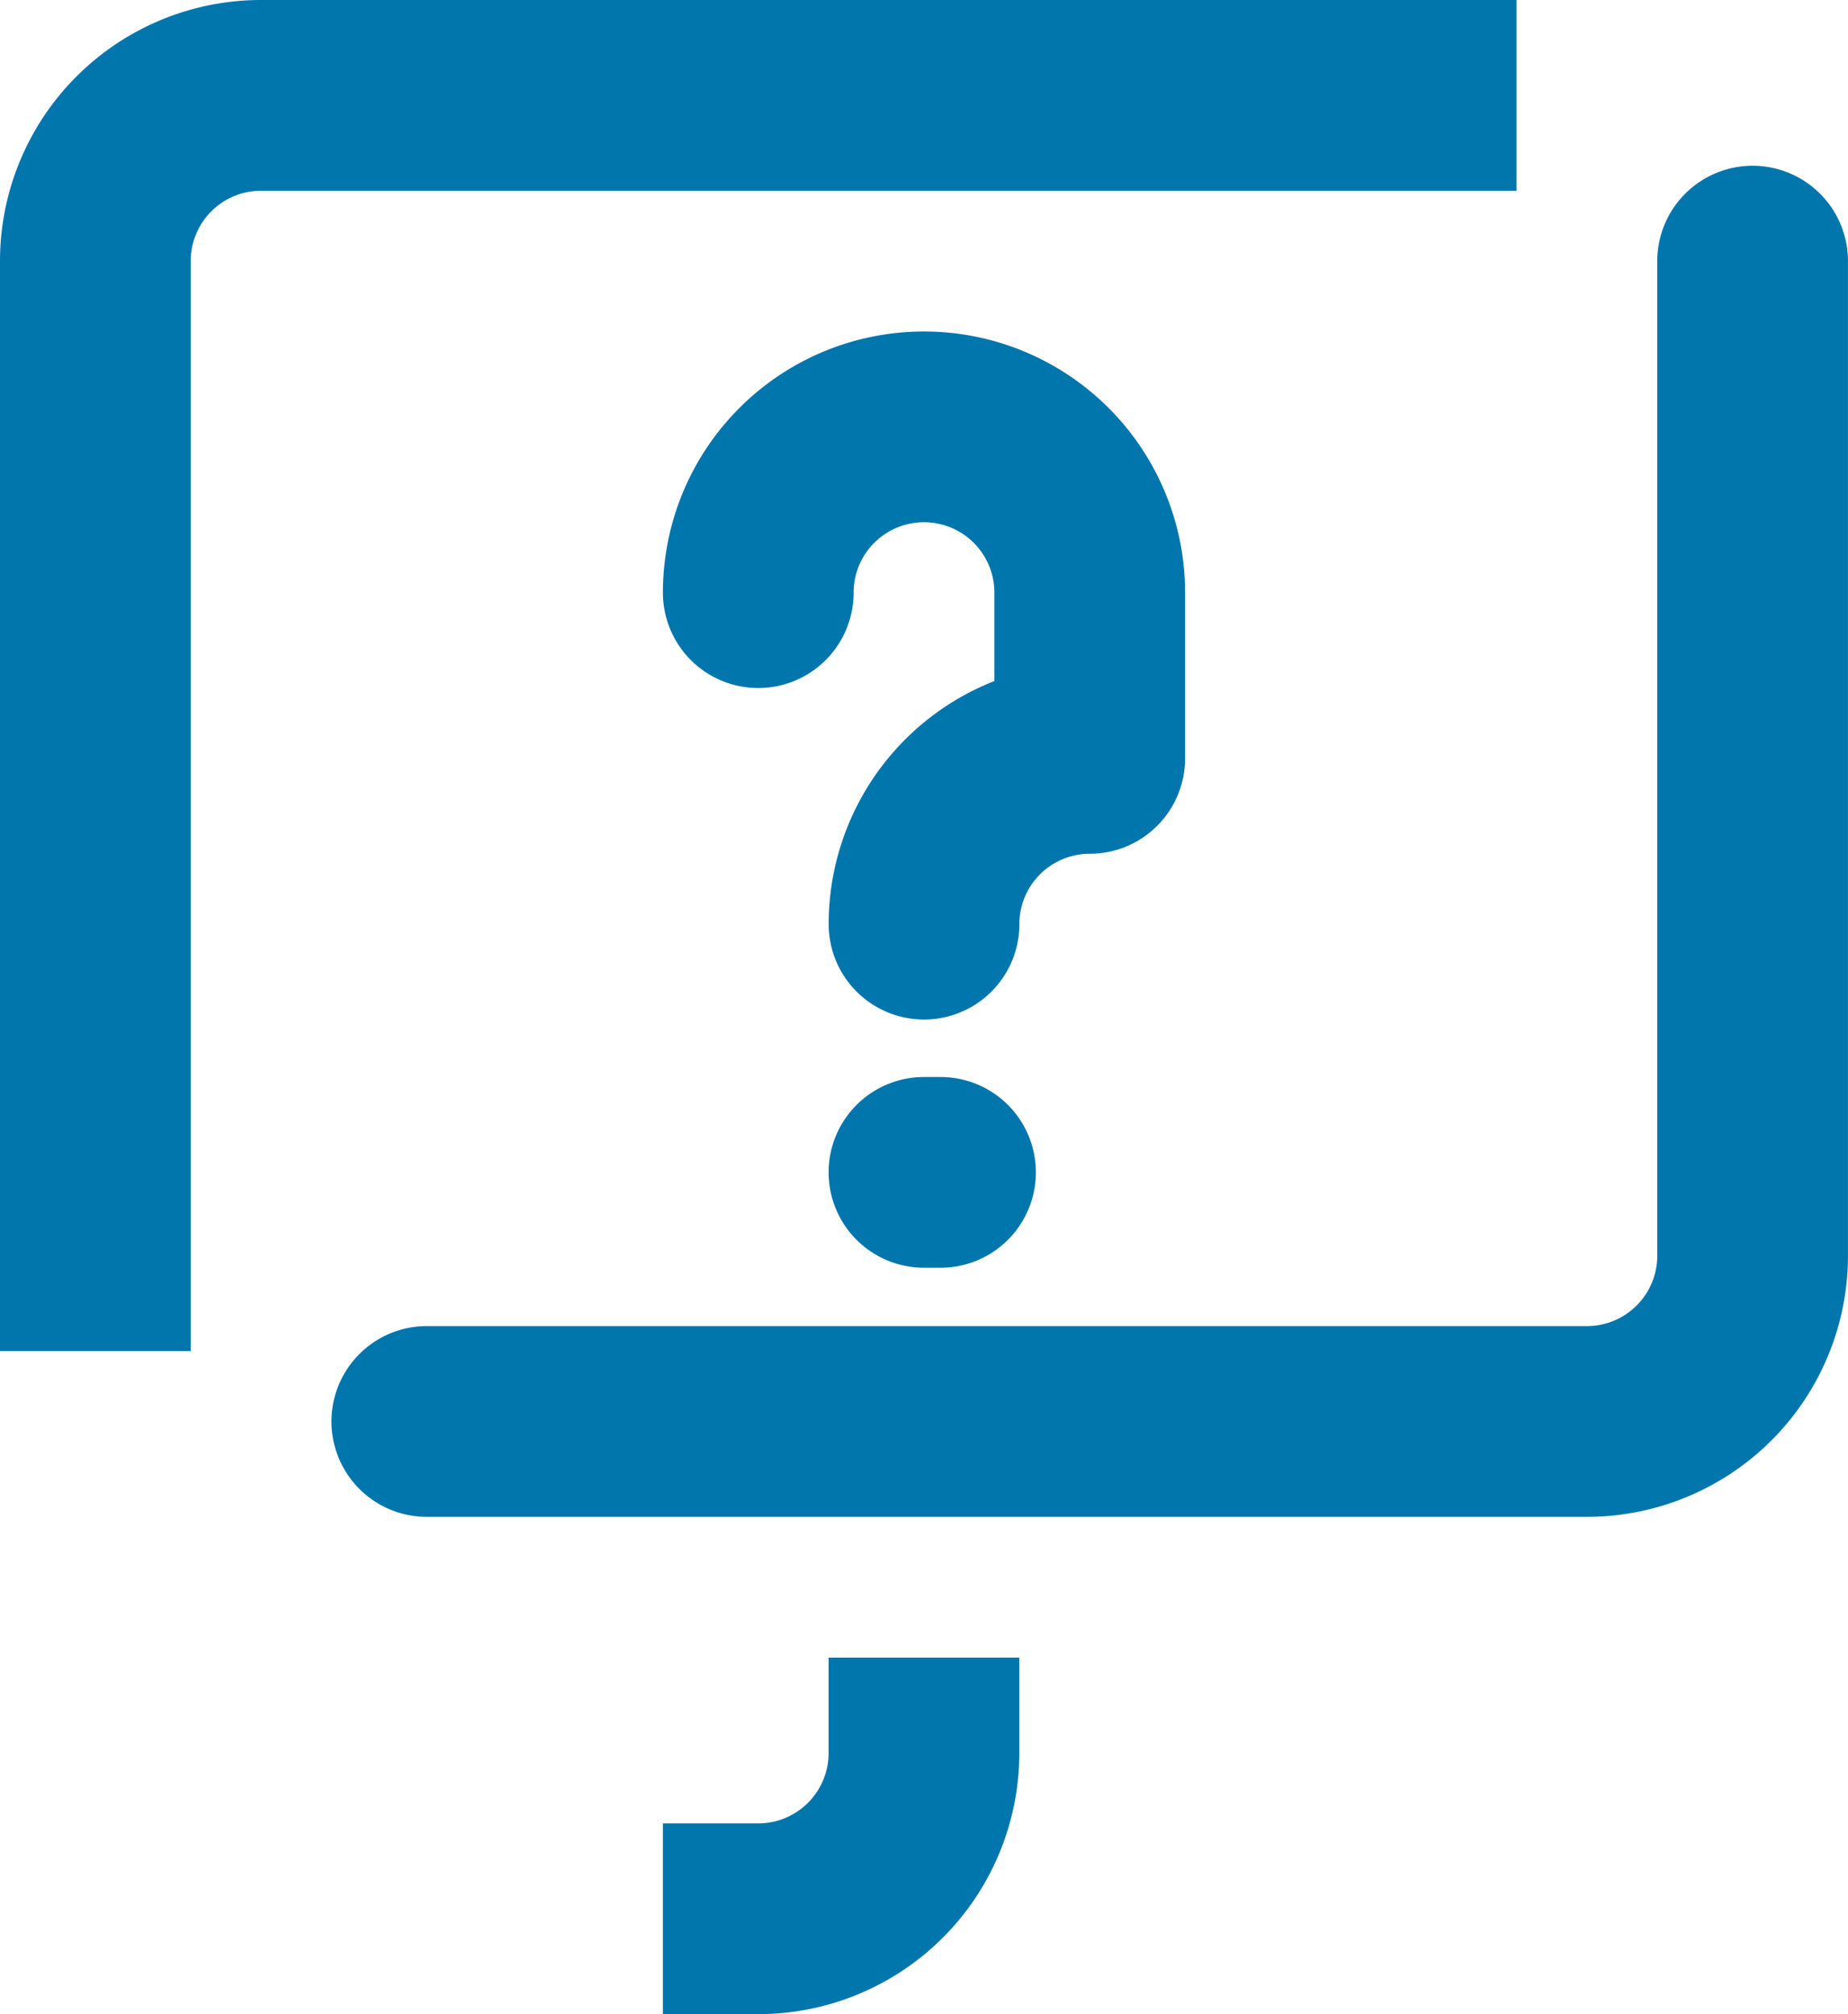
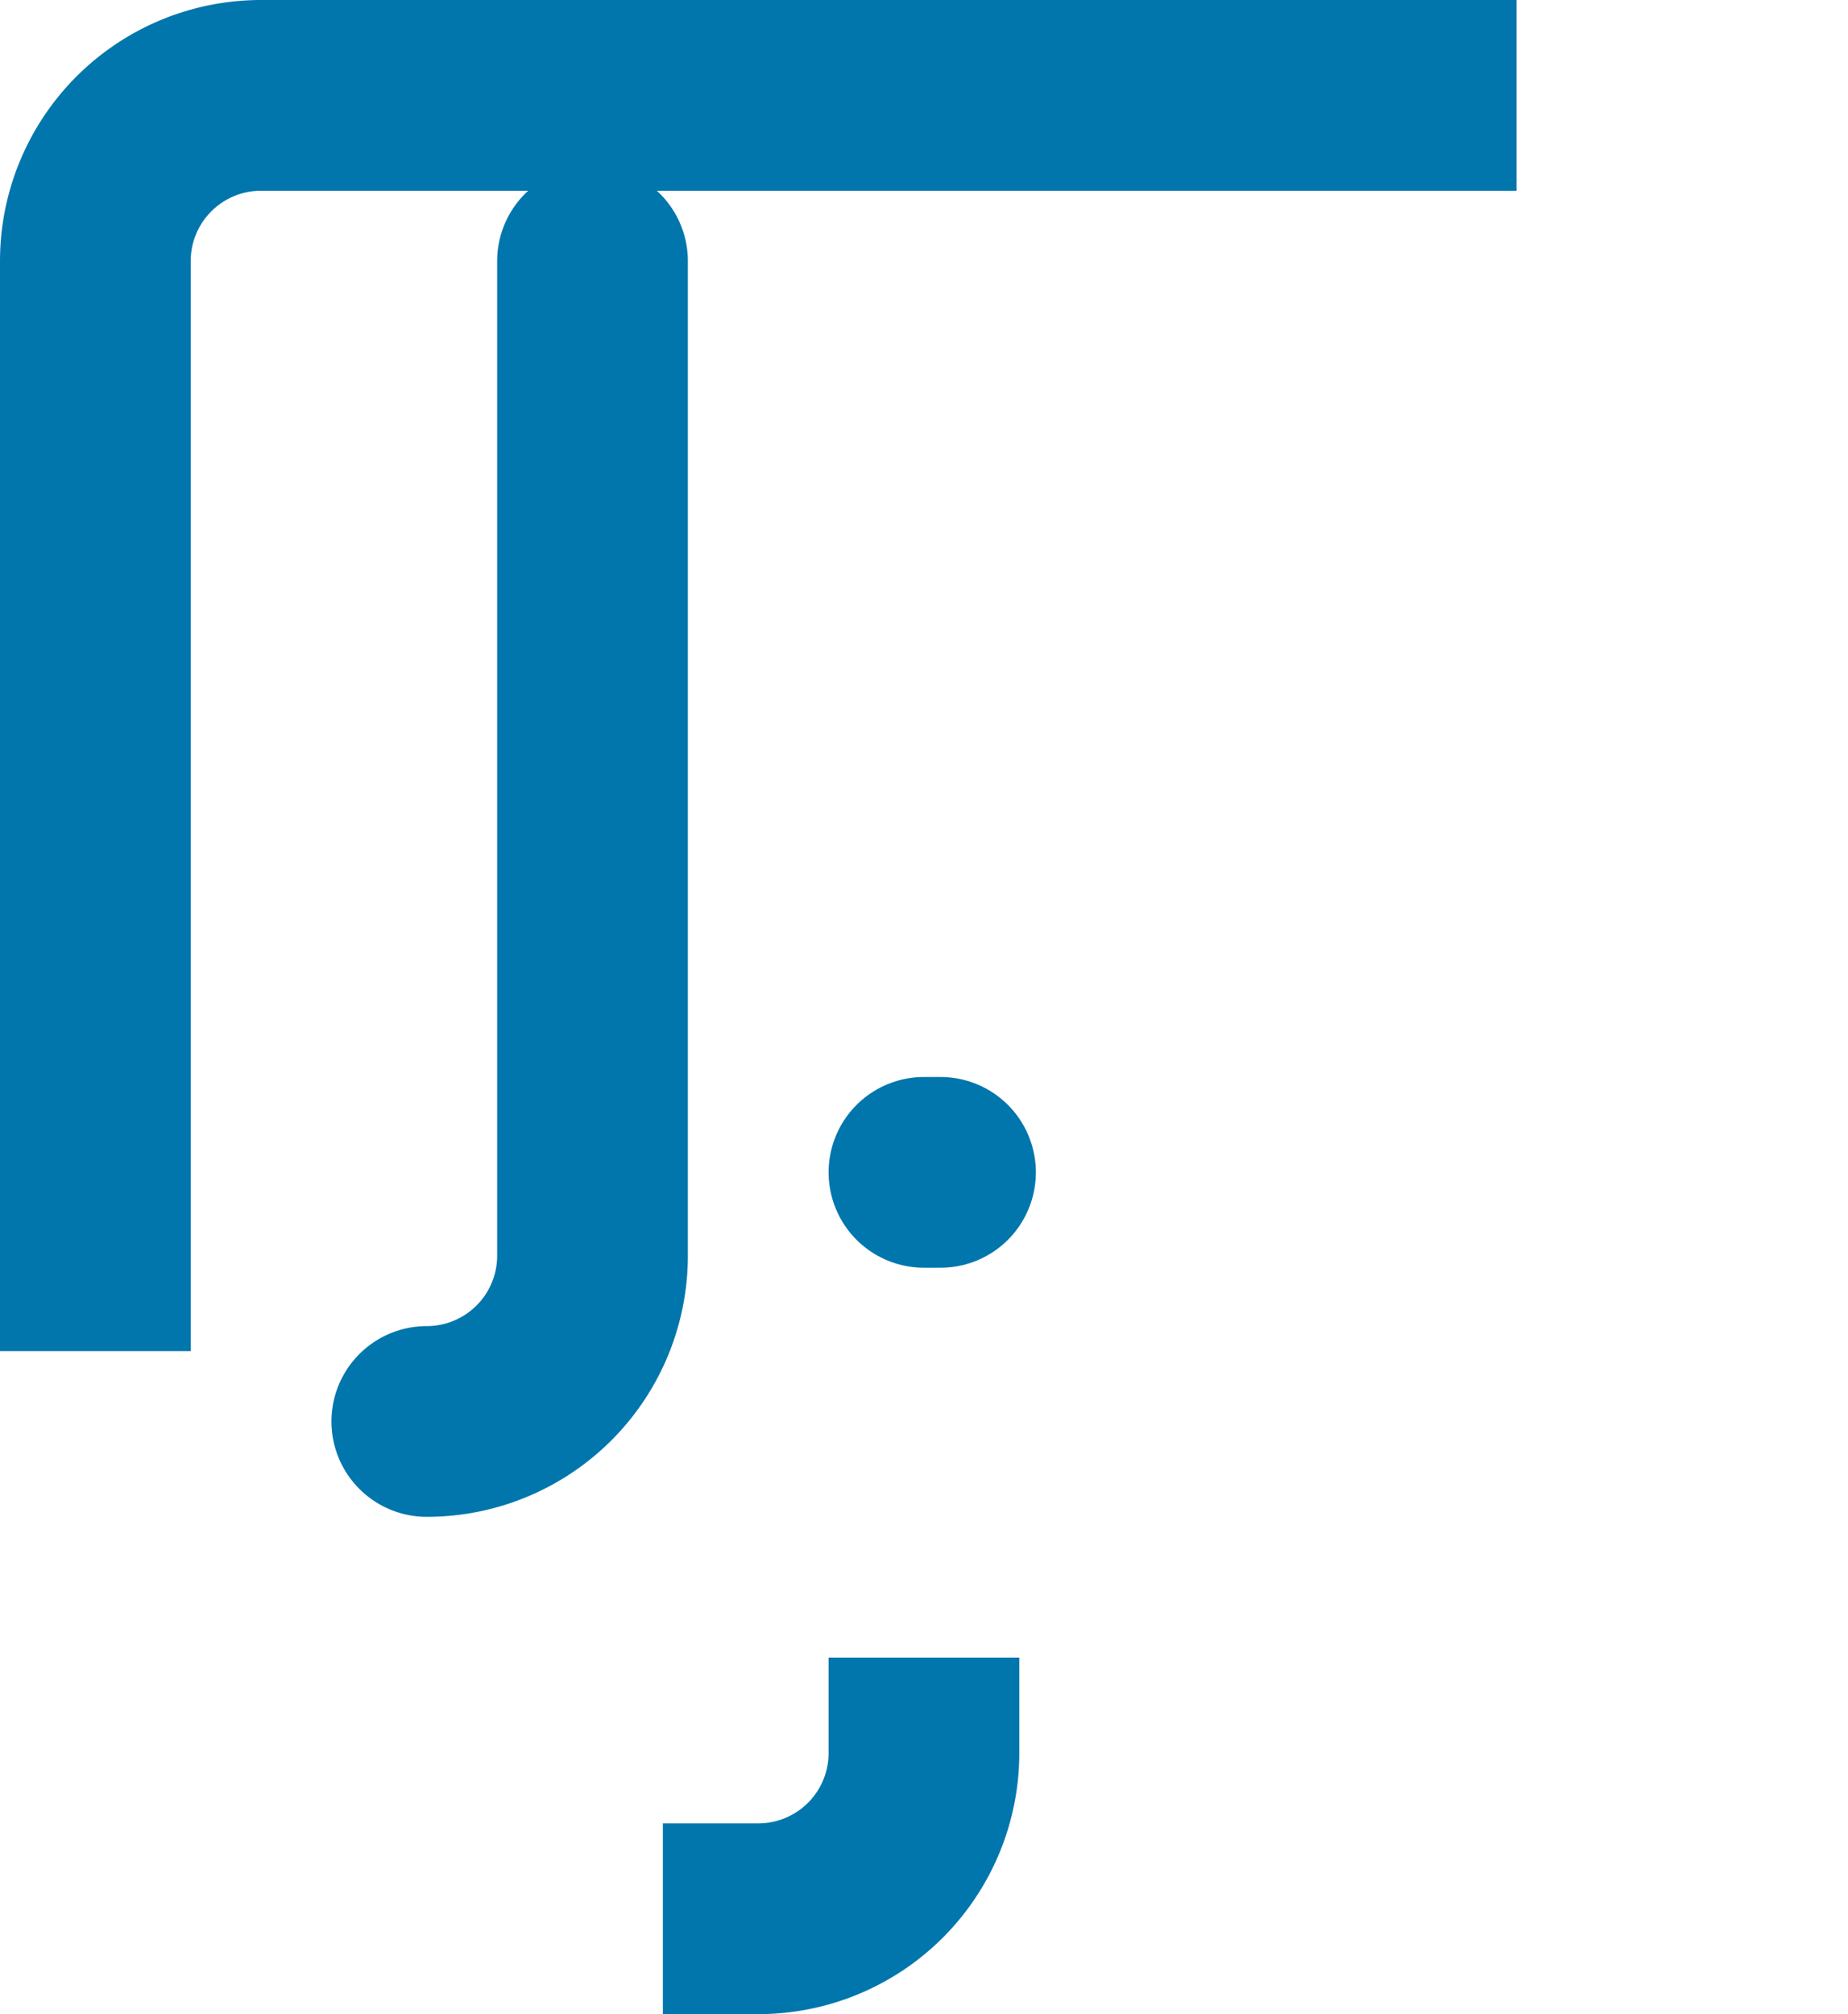
<svg xmlns="http://www.w3.org/2000/svg" width="58.143" height="63.358" viewBox="0 0 58.143 63.358">
  <defs>
    <style>.a,.b,.c,.d{fill:none;stroke:#0076ad;stroke-width:6px;}.a,.b{stroke-linecap:square;}.b,.c,.d{stroke-linejoin:round;}.c,.d{stroke-linecap:round;}.d{stroke-miterlimit:1.5;fill-rule:evenodd;}</style>
  </defs>
  <g transform="translate(-1117.429 -1491.87)">
    <path class="a" d="M772.755,531.024h-36.5a5.214,5.214,0,0,0-5.214,5.214v31.286" transform="translate(389.388 963.846)" />
    <path class="b" d="M774.049,625.513a5.214,5.214,0,0,1-5.214,5.214" transform="translate(372.45 921.5)" />
-     <path class="c" d="M768.836,555.136a5.214,5.214,0,1,1,10.429,0v5.214a5.214,5.214,0,0,0-5.214,5.214" transform="translate(372.45 955.376)" />
    <path class="d" d="M510.235,132.283h.521" transform="translate(636.264 1396.465)" />
-     <path class="c" d="M749.938,576.973h36.5a5.214,5.214,0,0,0,5.214-5.214V540.473" transform="translate(380.919 959.611)" />
+     <path class="c" d="M749.938,576.973a5.214,5.214,0,0,0,5.214-5.214V540.473" transform="translate(380.919 959.611)" />
  </g>
</svg>